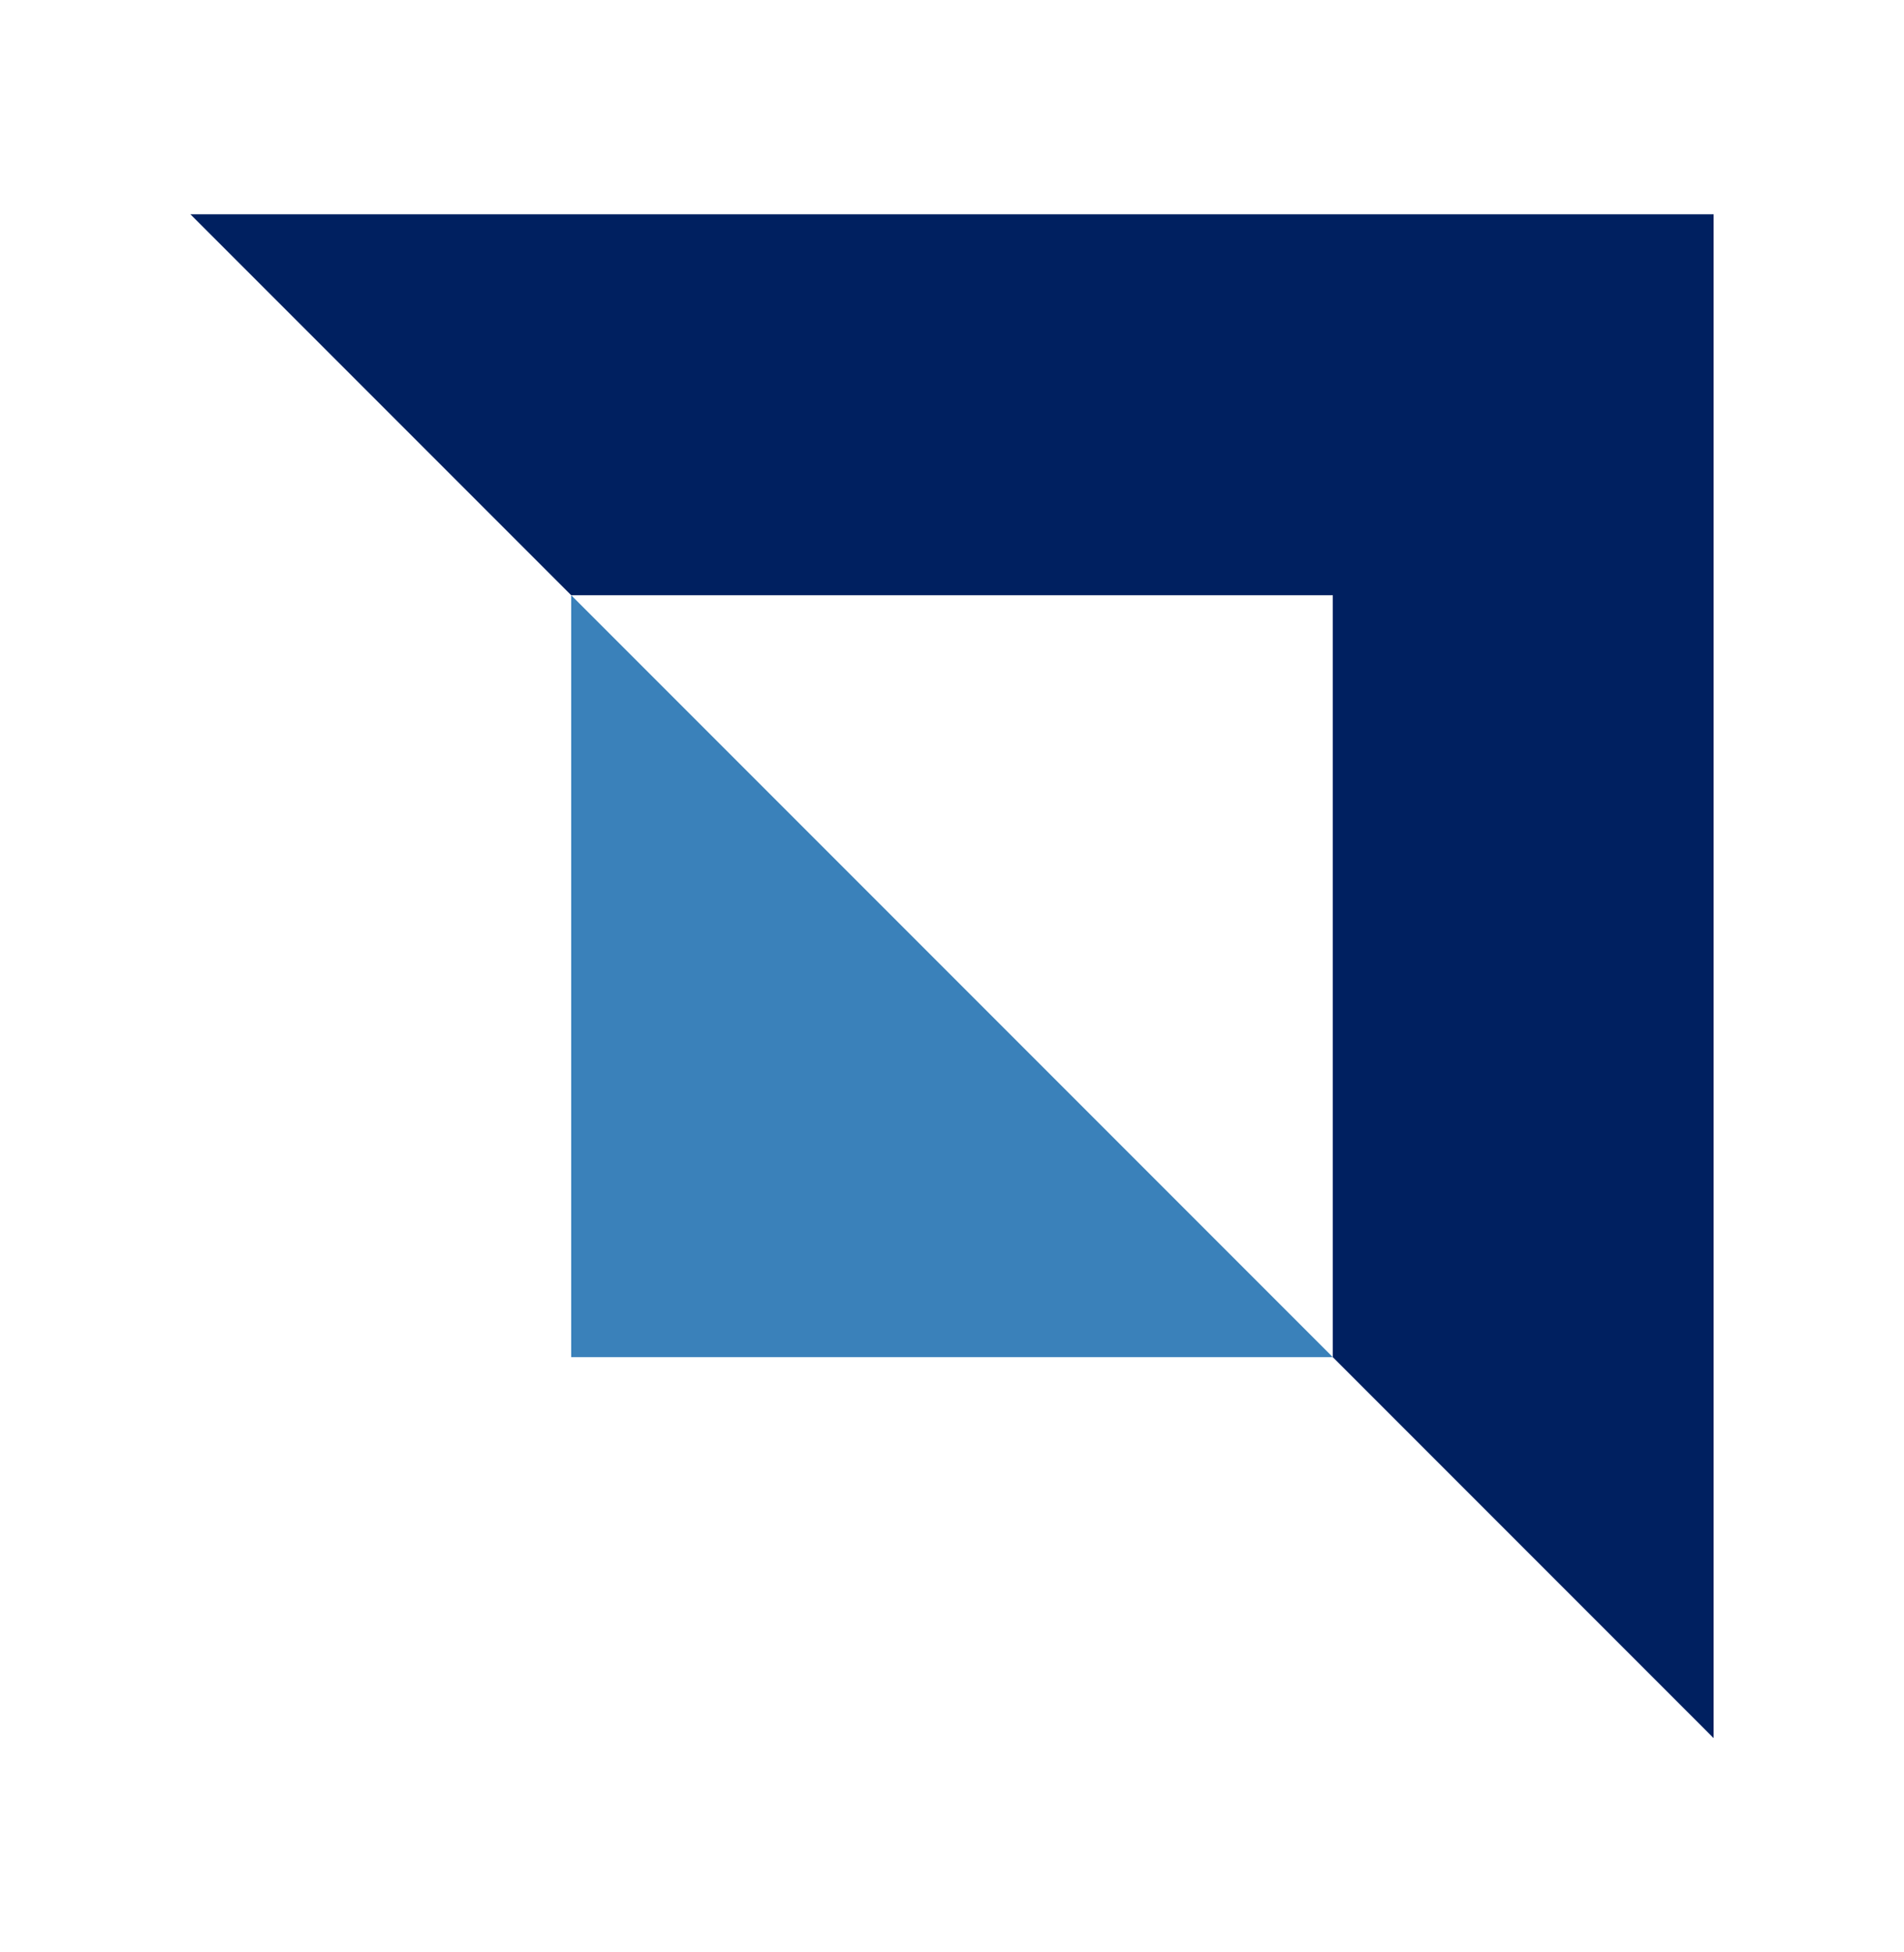
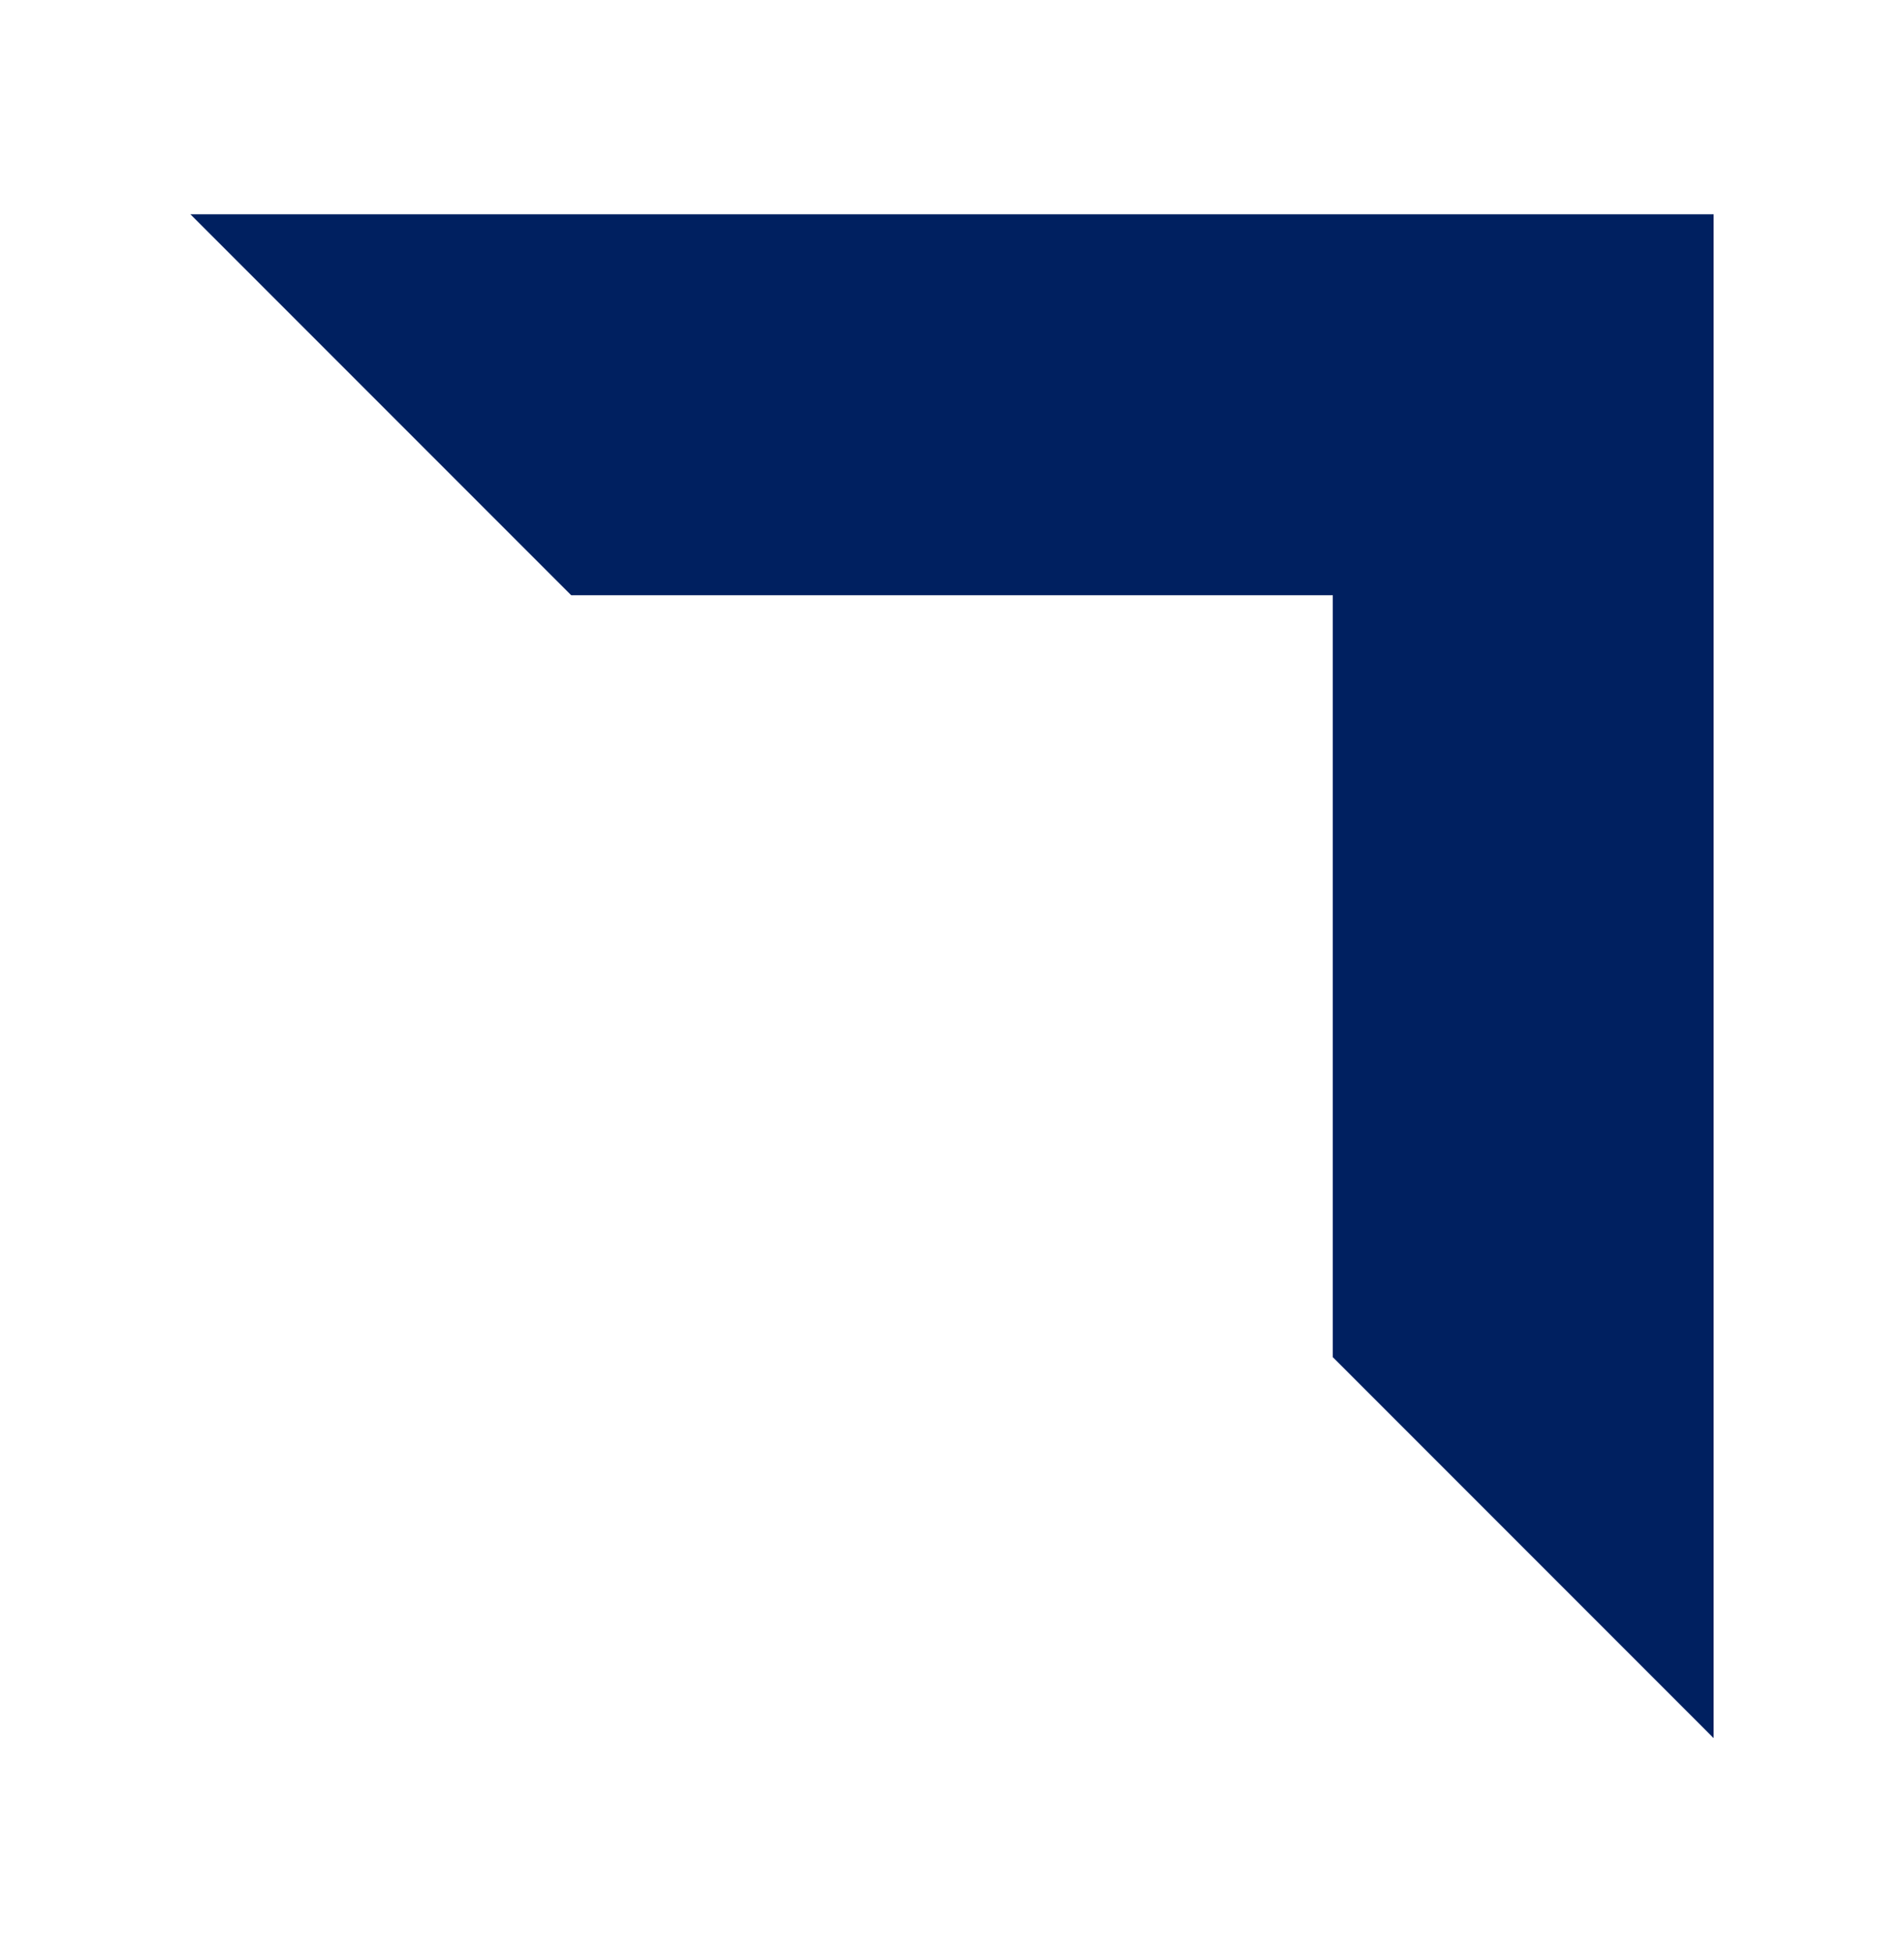
<svg xmlns="http://www.w3.org/2000/svg" width="40" height="41" viewBox="0 0 40 41" fill="none">
-   <path d="M28 28.5H12V12.5L28 28.5Z" fill="#3A81BA" />
-   <path d="M36 4.5H4L12 12.5L28 12.5L28 28.5L36 36.5V4.5Z" fill="#002060" />
+   <path d="M36 4.5H4L12 12.5L28 12.5L28 28.5L36 36.5Z" fill="#002060" />
</svg>